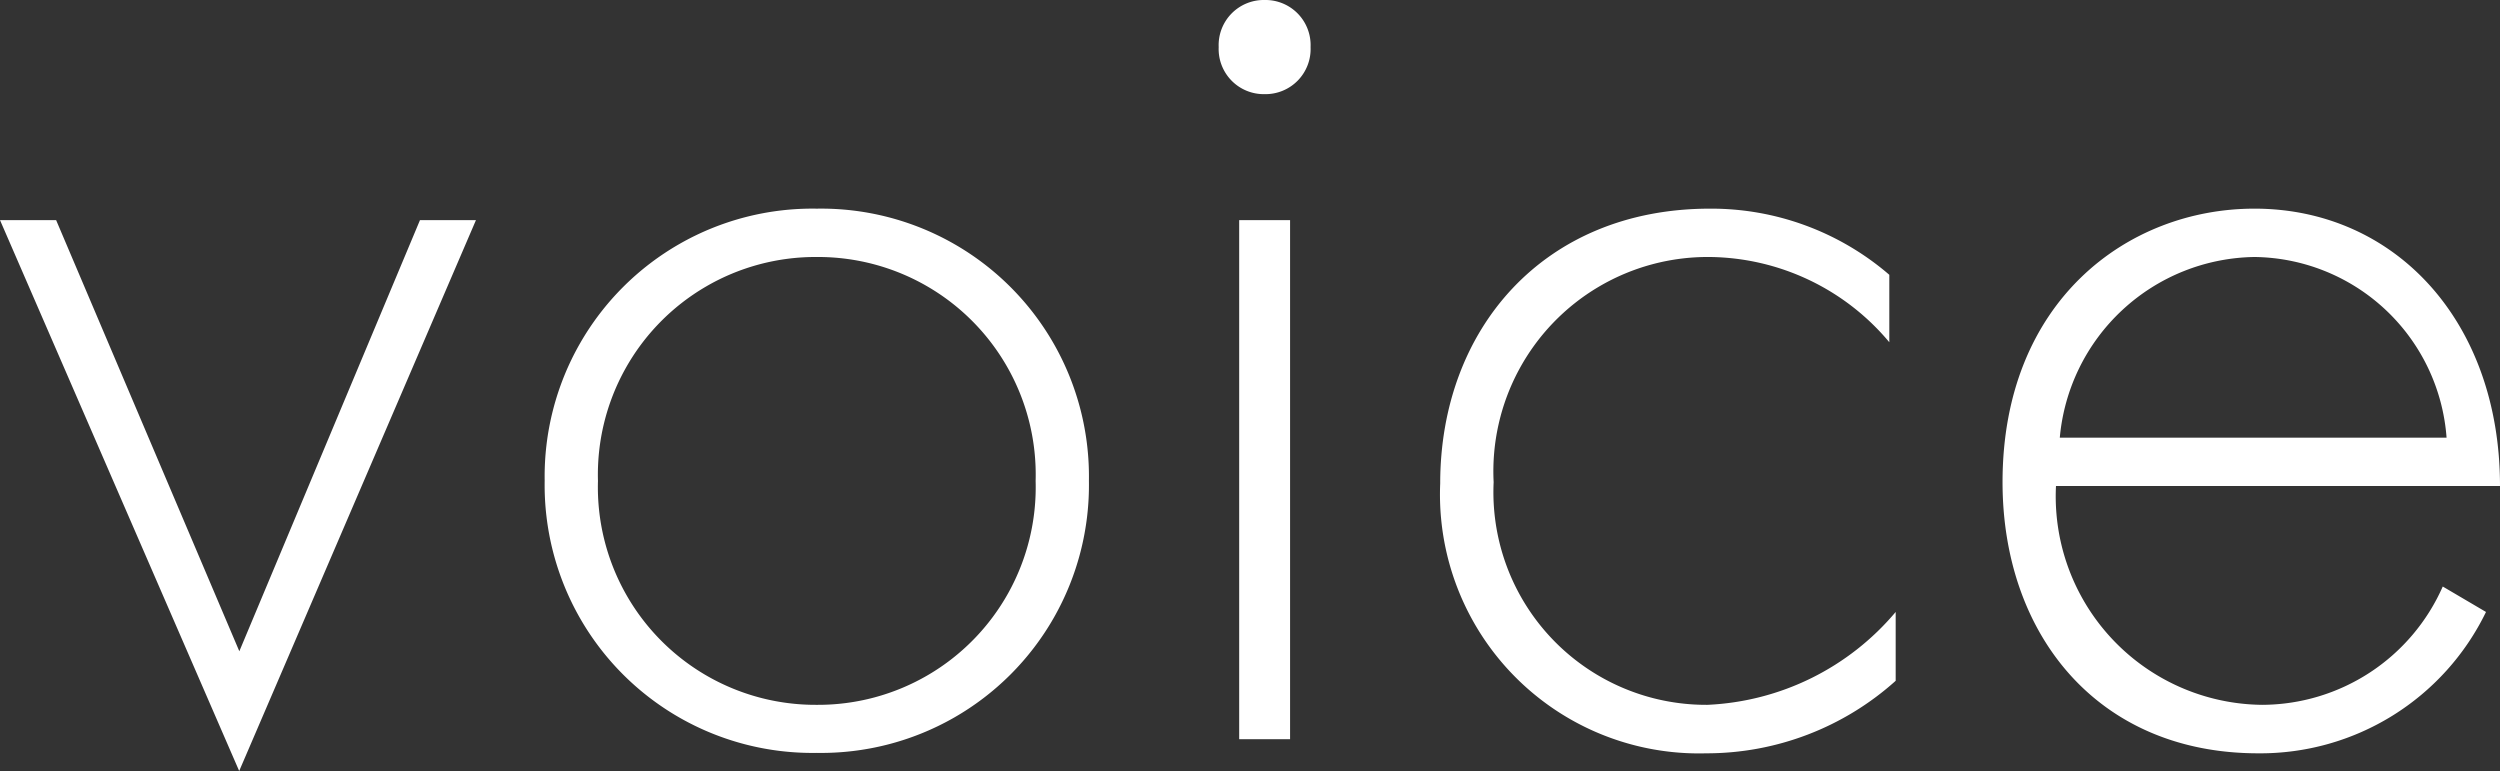
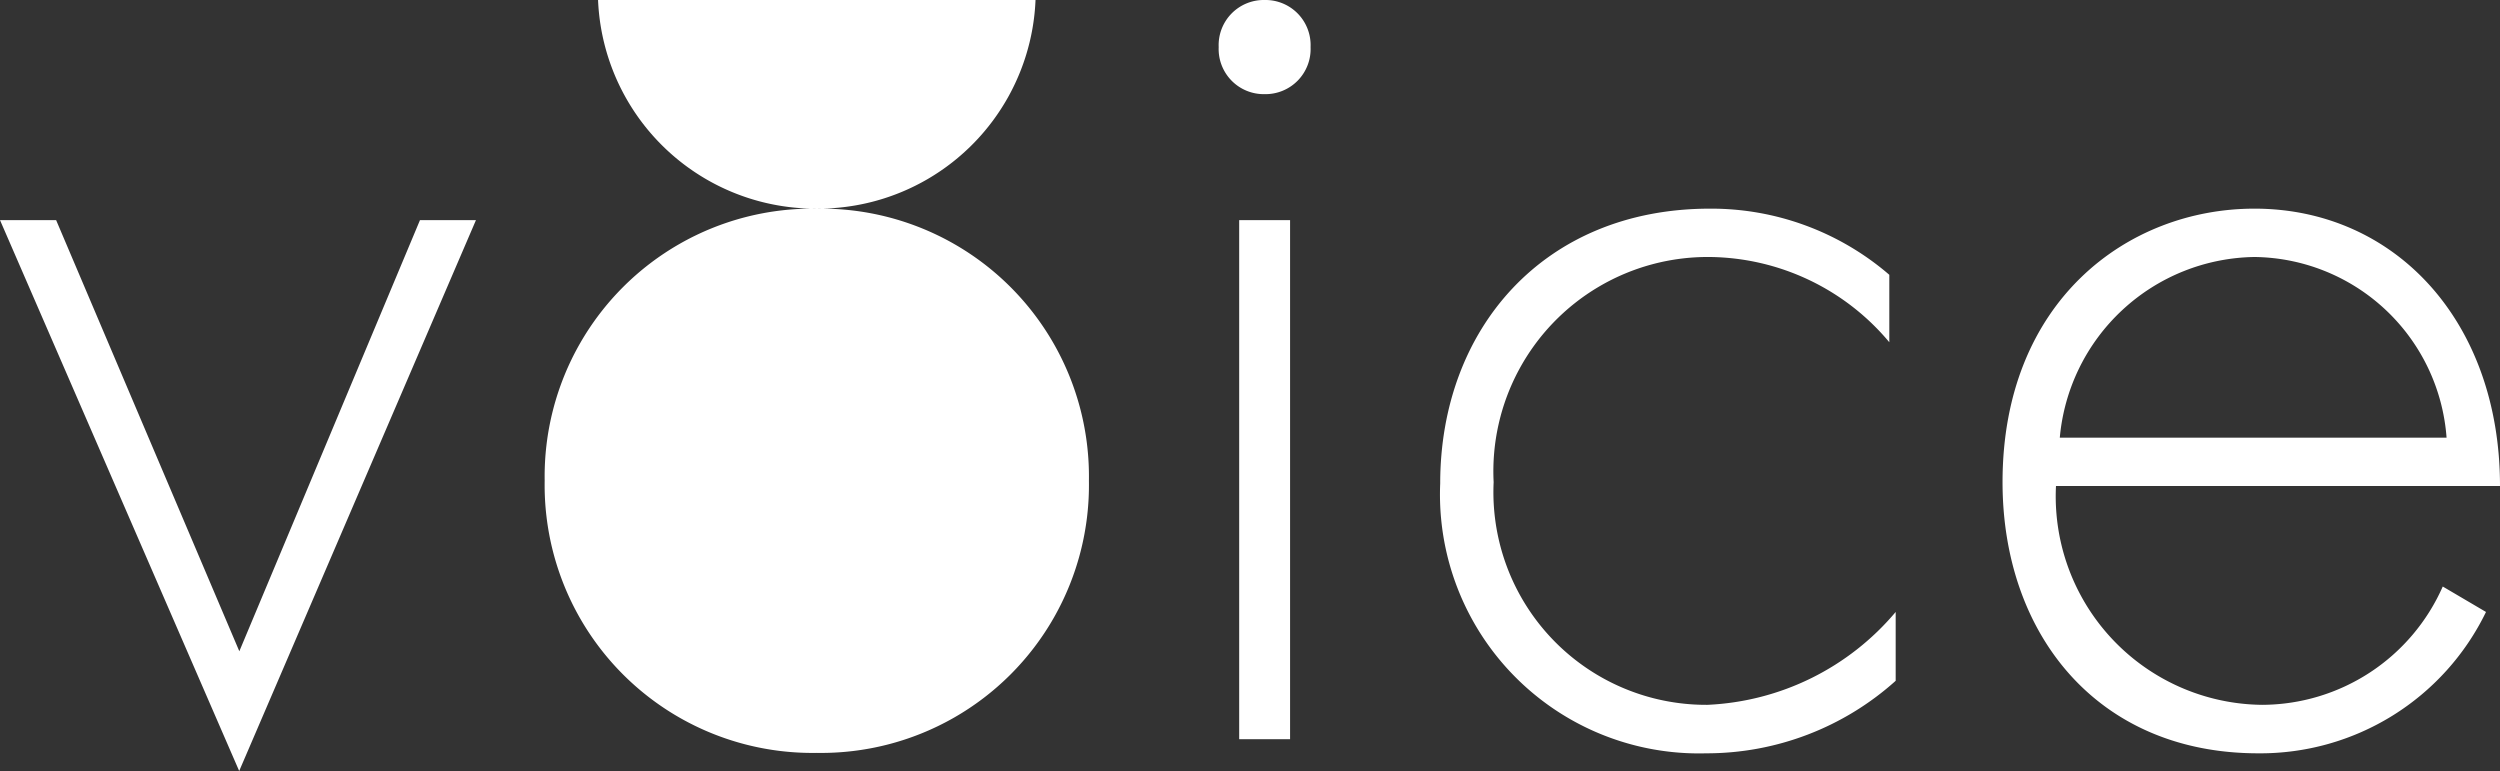
<svg xmlns="http://www.w3.org/2000/svg" width="70.74" height="21.816">
  <rect width="100%" height="100%" fill="#333333" stroke="none" />
-   <path d="M0 6.228l6.768 15.588 6.7-15.588h-1.584l-5.112 12.2-5.184-12.2zm23.112-.324a7.578 7.578 0 00-7.7 7.7 7.578 7.578 0 007.7 7.7 7.578 7.578 0 007.7-7.7 7.578 7.578 0 00-7.7-7.7zm0 14.04a6.158 6.158 0 01-6.192-6.336 6.158 6.158 0 016.192-6.336 6.158 6.158 0 016.192 6.336 6.158 6.158 0 01-6.192 6.336zM35.064 6.228v14.688h1.44V6.228zm.72-3.564a1.277 1.277 0 001.3-1.332A1.277 1.277 0 0035.784 0a1.277 1.277 0 00-1.3 1.332 1.277 1.277 0 001.3 1.332zM53.46 7.776a7.717 7.717 0 00-5.076-1.872c-4.716 0-7.632 3.42-7.632 7.776a7.328 7.328 0 007.524 7.636 8.01 8.01 0 005.364-2.052v-1.948a7.39 7.39 0 01-5.328 2.628 6.019 6.019 0 01-6.048-6.3 6.066 6.066 0 016.12-6.372 6.709 6.709 0 015.076 2.412zm17.28 5.976c0-4.68-2.988-7.848-6.948-7.848-3.6 0-7.128 2.628-7.128 7.74 0 4.284 2.664 7.672 7.236 7.672a7.1 7.1 0 006.444-4l-1.224-.72a5.605 5.605 0 01-5.112 3.348 5.9 5.9 0 01-5.832-6.192zm-12.456-1.368a5.613 5.613 0 015.508-5.112 5.516 5.516 0 015.436 5.112z" fill="#fff" />
+   <path d="M0 6.228l6.768 15.588 6.7-15.588h-1.584l-5.112 12.2-5.184-12.2zm23.112-.324a7.578 7.578 0 00-7.7 7.7 7.578 7.578 0 007.7 7.7 7.578 7.578 0 007.7-7.7 7.578 7.578 0 00-7.7-7.7za6.158 6.158 0 01-6.192-6.336 6.158 6.158 0 016.192-6.336 6.158 6.158 0 016.192 6.336 6.158 6.158 0 01-6.192 6.336zM35.064 6.228v14.688h1.44V6.228zm.72-3.564a1.277 1.277 0 001.3-1.332A1.277 1.277 0 0035.784 0a1.277 1.277 0 00-1.3 1.332 1.277 1.277 0 001.3 1.332zM53.46 7.776a7.717 7.717 0 00-5.076-1.872c-4.716 0-7.632 3.42-7.632 7.776a7.328 7.328 0 007.524 7.636 8.01 8.01 0 005.364-2.052v-1.948a7.39 7.39 0 01-5.328 2.628 6.019 6.019 0 01-6.048-6.3 6.066 6.066 0 016.12-6.372 6.709 6.709 0 015.076 2.412zm17.28 5.976c0-4.68-2.988-7.848-6.948-7.848-3.6 0-7.128 2.628-7.128 7.74 0 4.284 2.664 7.672 7.236 7.672a7.1 7.1 0 006.444-4l-1.224-.72a5.605 5.605 0 01-5.112 3.348 5.9 5.9 0 01-5.832-6.192zm-12.456-1.368a5.613 5.613 0 015.508-5.112 5.516 5.516 0 015.436 5.112z" fill="#fff" />
</svg>